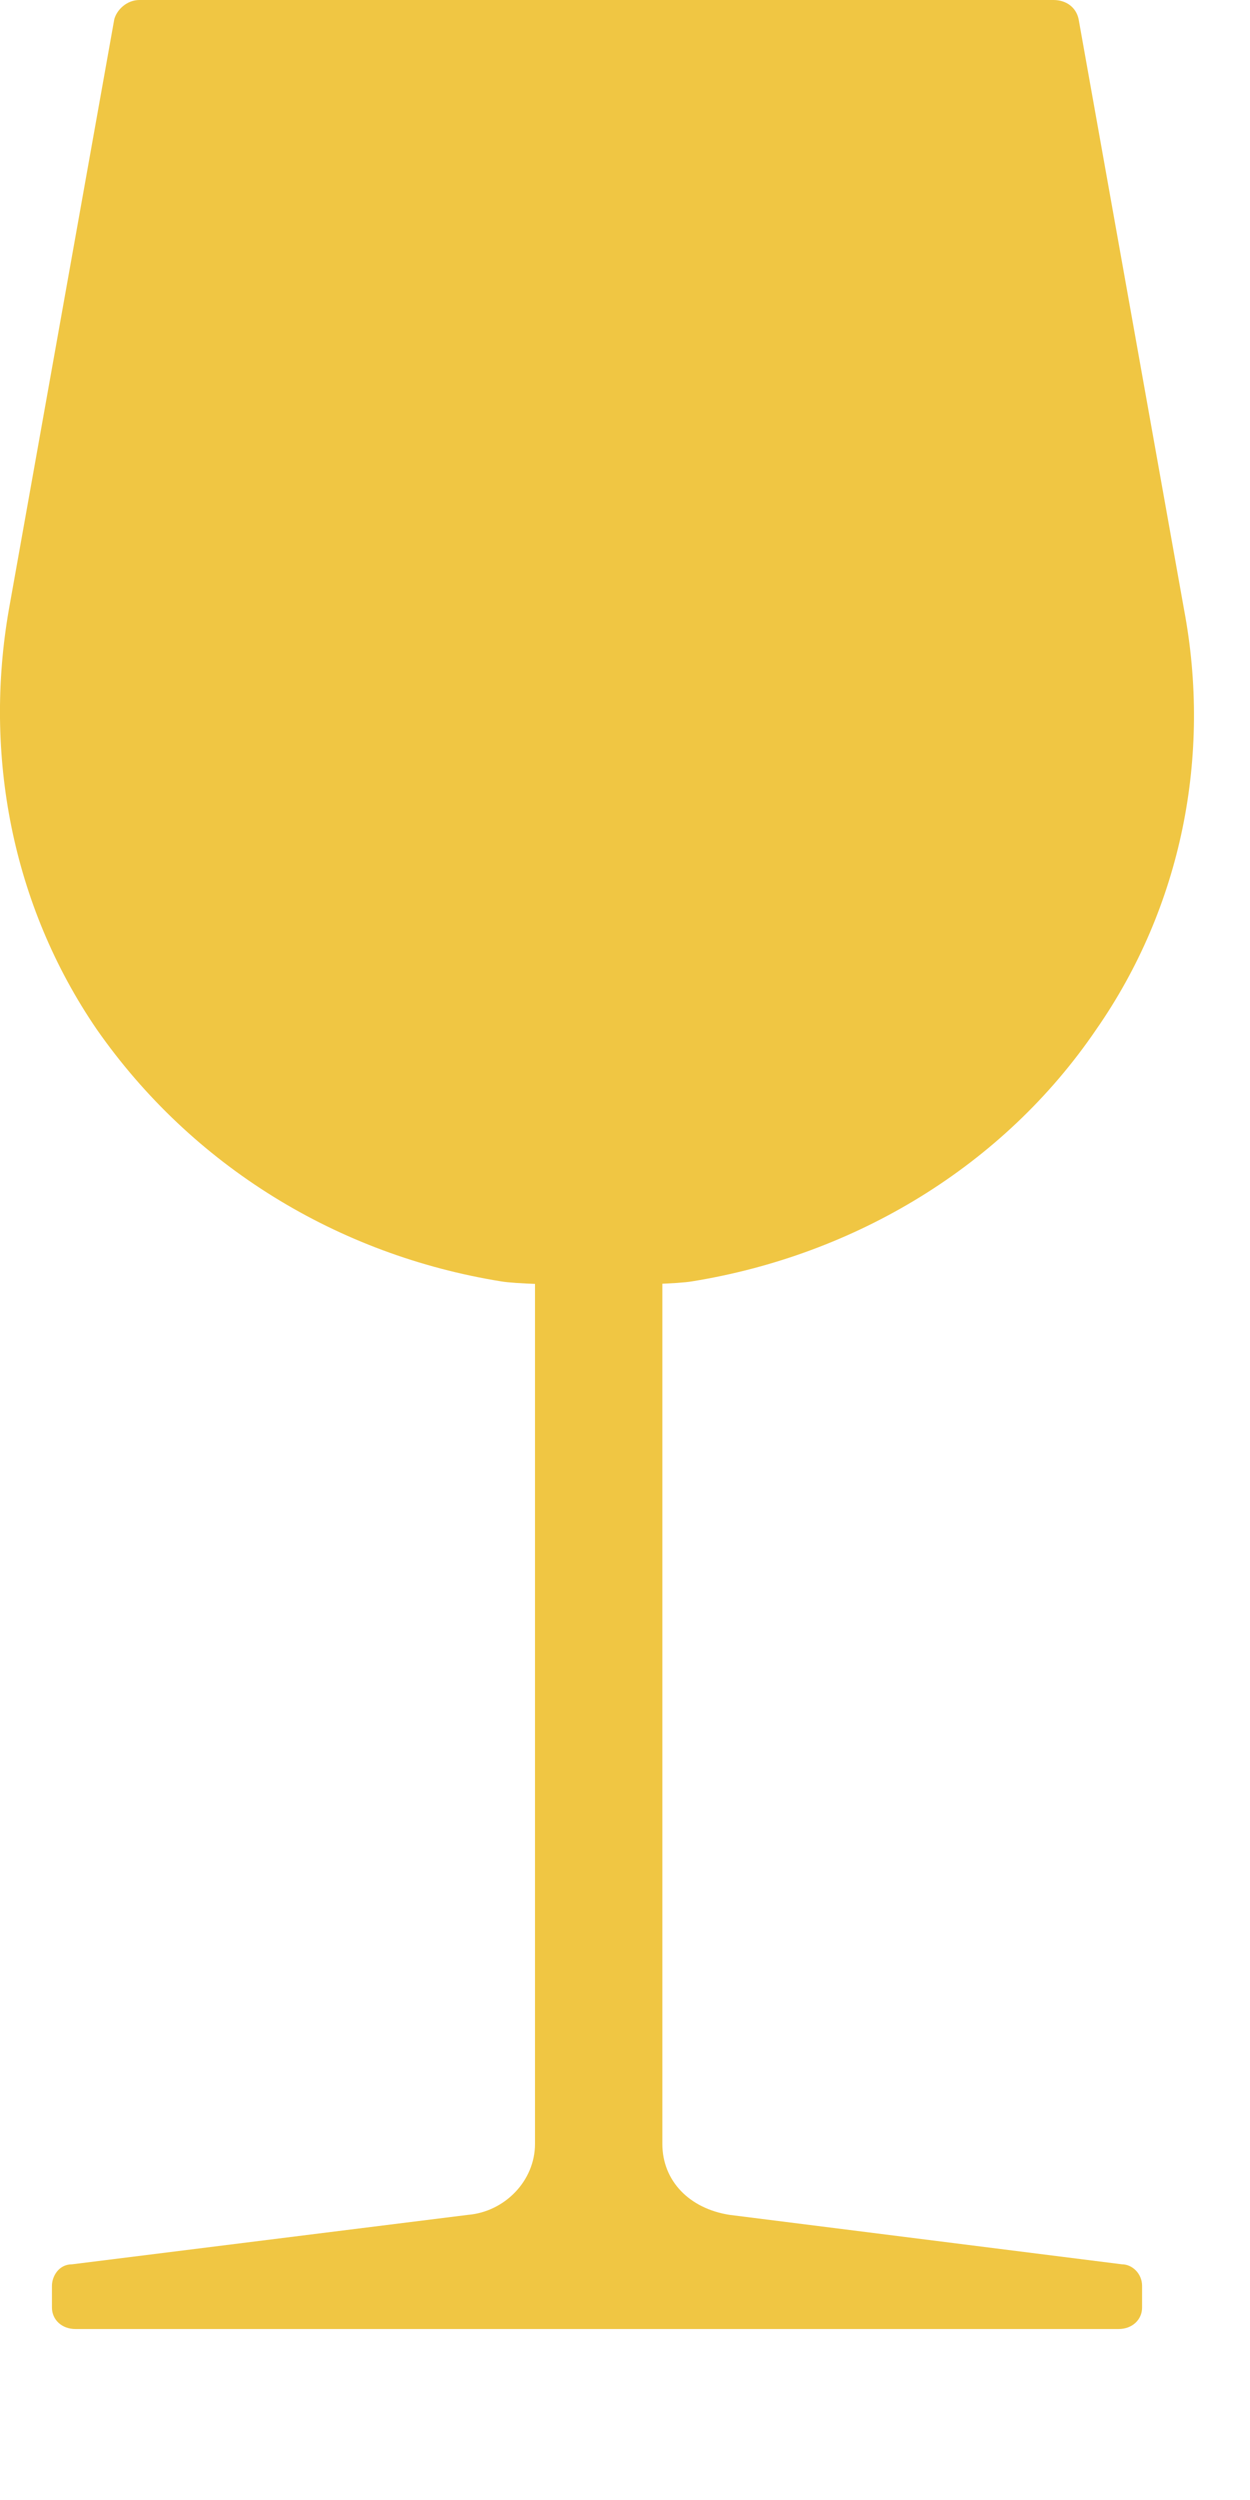
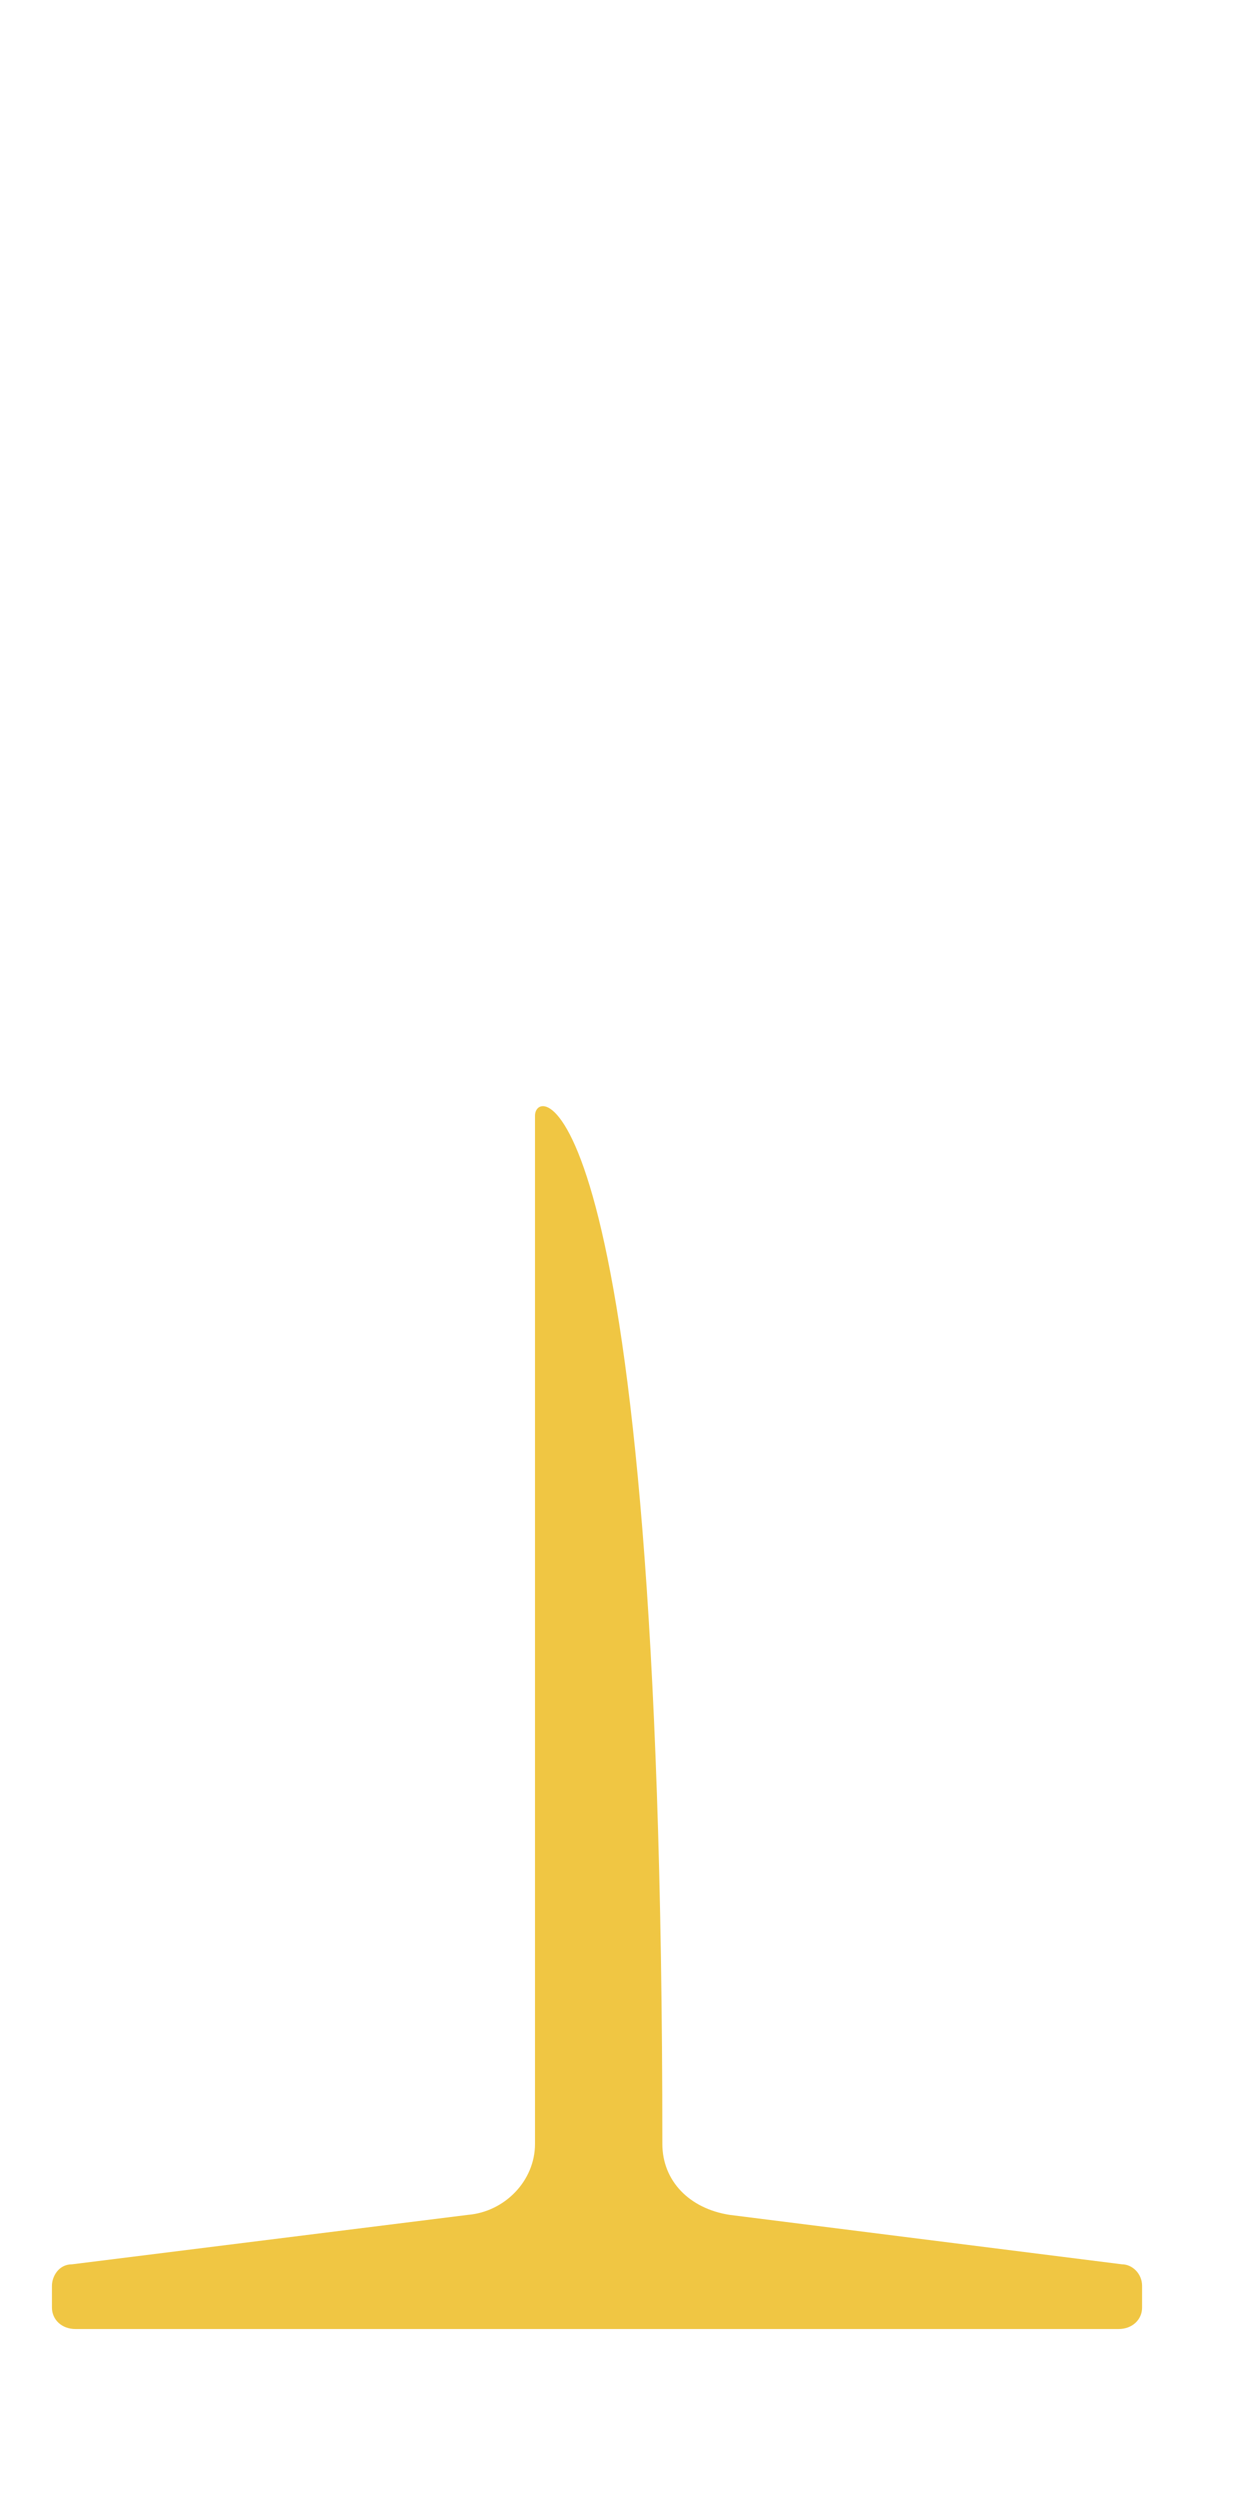
<svg xmlns="http://www.w3.org/2000/svg" width="9px" height="18px" viewBox="0 0 9 18" version="1.1">
  <title>558313C7-CCDC-4A8B-9CD0-F573E8CC1E51</title>
  <g id="misc" stroke="none" stroke-width="1" fill="none" fill-rule="evenodd">
    <g id="Shop-Graphics-for-Export" transform="translate(-329, -85)" fill="#F0C643" fill-rule="nonzero">
      <g id="Cards/Products/Atoms/Wine-Glass/Medium-Red" transform="translate(329, 85)">
        <g id="wineglass" transform="translate(0, 0)">
-           <path d="M8.525,4.388 L7.766,0.138 C7.748,0.052 7.676,-2.01662617e-16 7.585,-2.01662617e-16 L1.004,-2.01662617e-16 C0.914,-2.01662617e-16 0.842,0.069 0.823,0.138 L0.064,4.388 C-0.117,5.425 0.082,6.513 0.697,7.412 C1.384,8.396 2.433,9.036 3.608,9.226 C3.807,9.26 4.783,9.26 4.982,9.226 C6.157,9.036 7.224,8.396 7.893,7.412 C8.507,6.53 8.724,5.442 8.525,4.388 Z" id="goblet" />
-           <path d="M3.852,8.033 L3.852,15.436 C3.852,15.702 3.634,15.925 3.369,15.947 L0.519,16.303 C0.422,16.303 0.374,16.391 0.374,16.458 L0.374,16.614 C0.374,16.703 0.446,16.769 0.543,16.769 L8.054,16.769 C8.151,16.769 8.223,16.703 8.223,16.614 L8.223,16.458 C8.223,16.369 8.151,16.303 8.078,16.303 L5.253,15.947 C4.963,15.902 4.769,15.702 4.769,15.436 L4.769,8.033 C4.769,7.788 3.852,7.788 3.852,8.033 Z" id="stem" />
+           <path d="M3.852,8.033 L3.852,15.436 C3.852,15.702 3.634,15.925 3.369,15.947 L0.519,16.303 C0.422,16.303 0.374,16.391 0.374,16.458 L0.374,16.614 C0.374,16.703 0.446,16.769 0.543,16.769 L8.054,16.769 C8.151,16.769 8.223,16.703 8.223,16.614 L8.223,16.458 C8.223,16.369 8.151,16.303 8.078,16.303 L5.253,15.947 C4.963,15.902 4.769,15.702 4.769,15.436 C4.769,7.788 3.852,7.788 3.852,8.033 Z" id="stem" />
        </g>
      </g>
    </g>
  </g>
</svg>